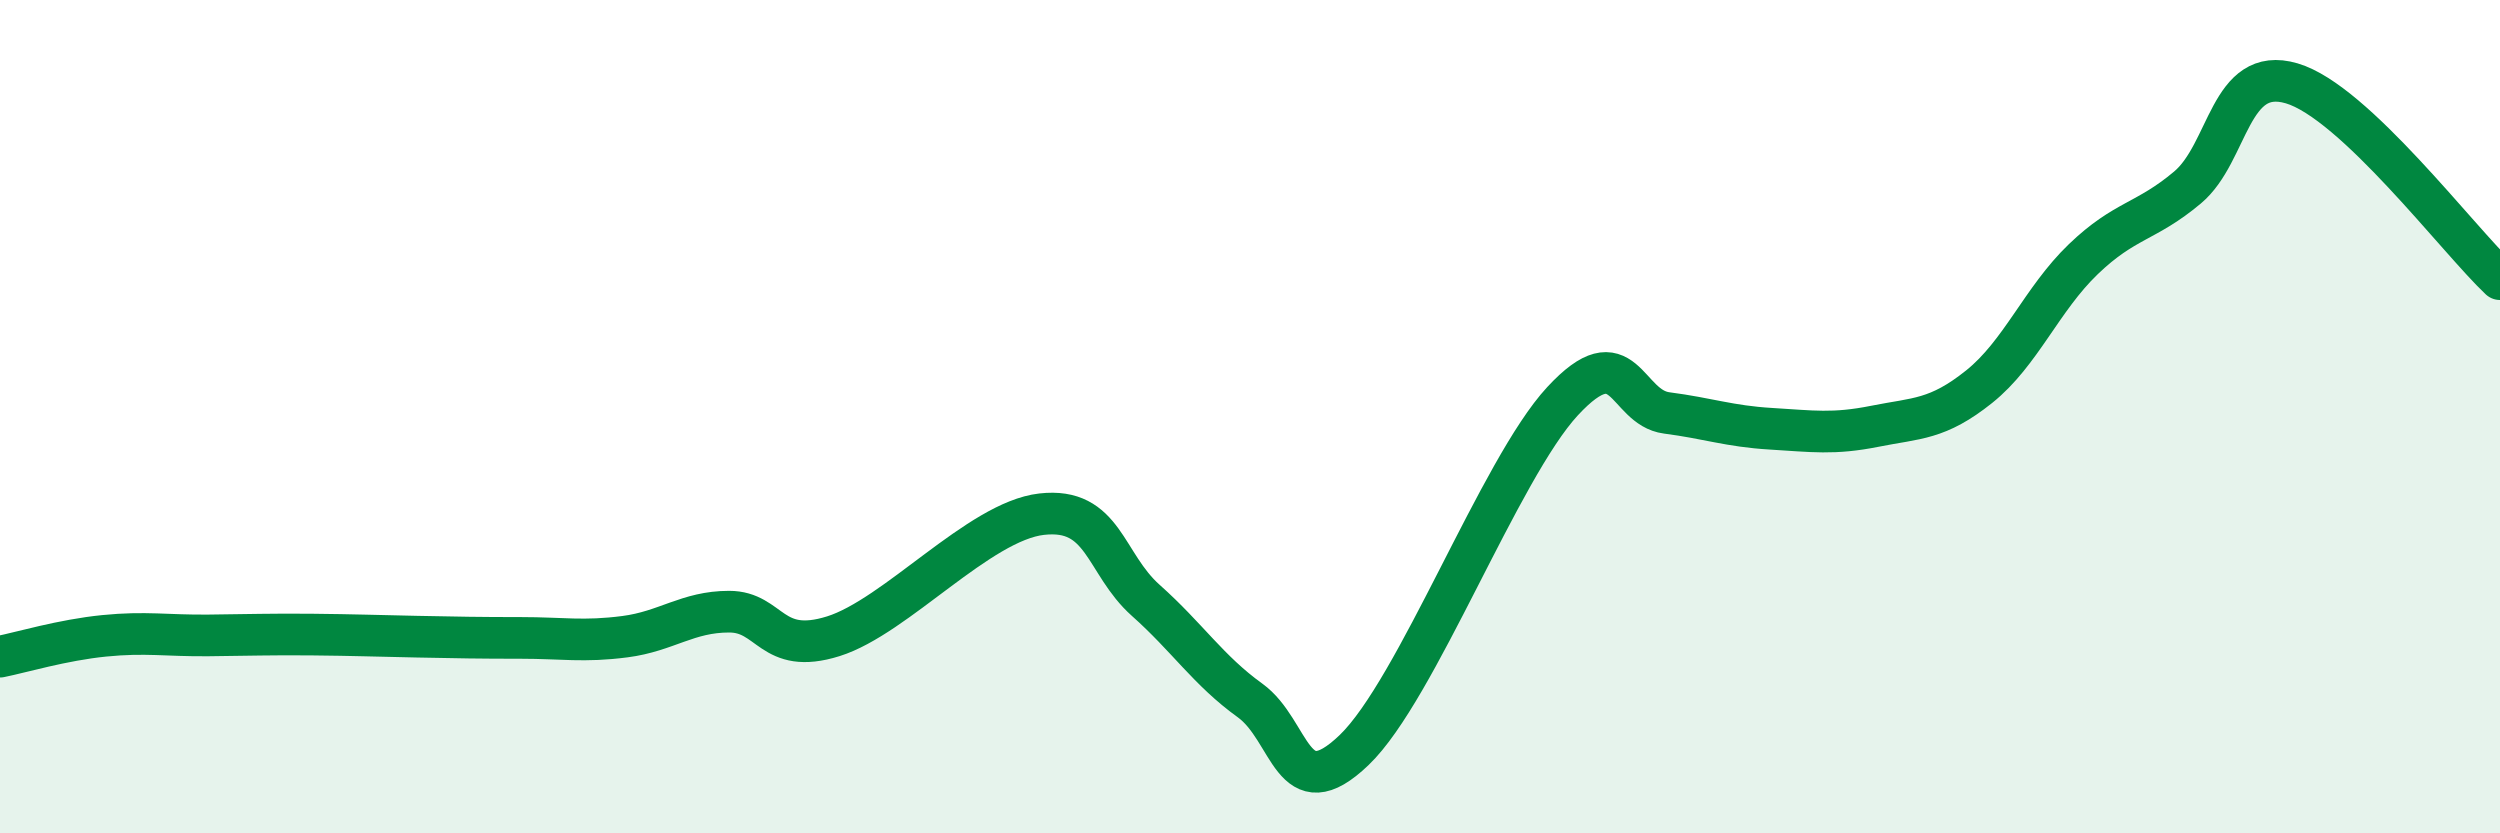
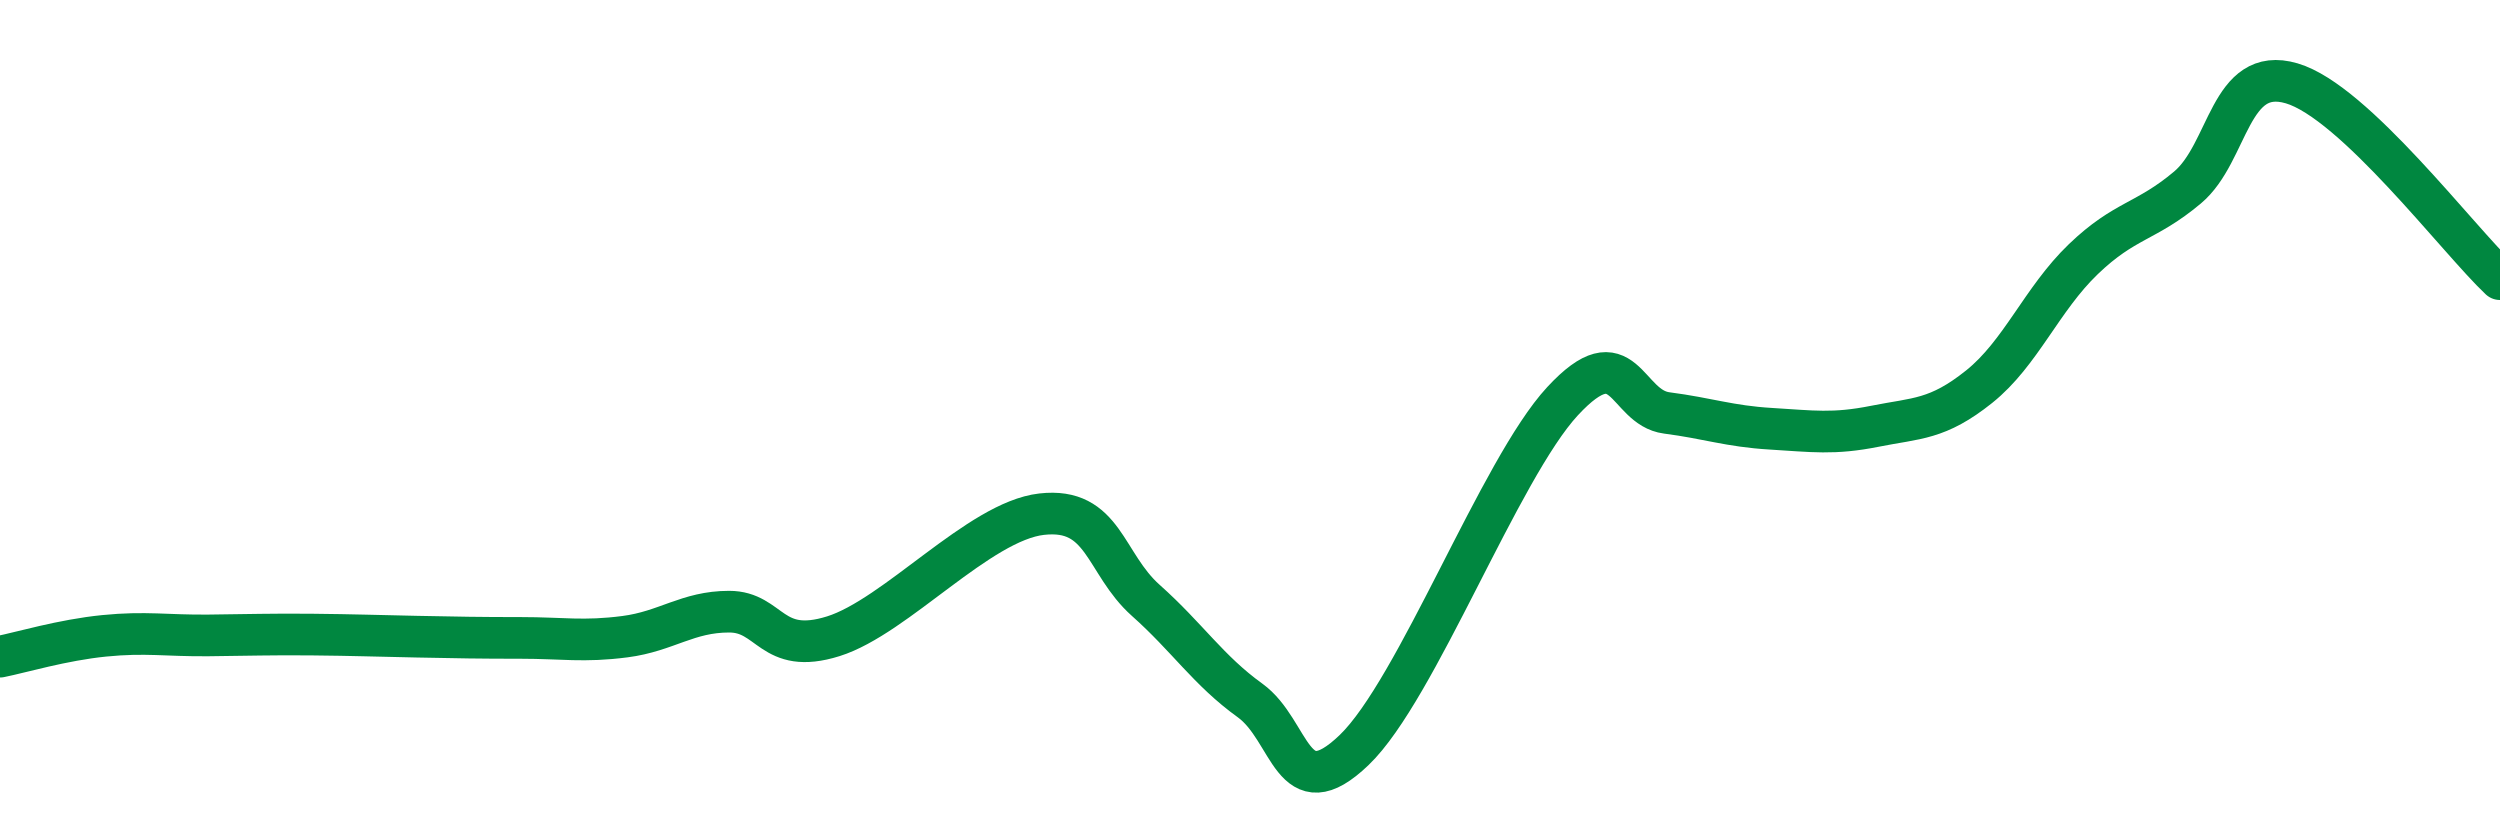
<svg xmlns="http://www.w3.org/2000/svg" width="60" height="20" viewBox="0 0 60 20">
-   <path d="M 0,15.76 C 0.5,15.66 1.5,15.36 2.5,15.26 C 3.5,15.16 4,15.26 5,15.25 C 6,15.24 6.5,15.22 7.5,15.23 C 8.5,15.24 9,15.26 10,15.28 C 11,15.3 11.5,15.31 12.5,15.31 C 13.5,15.31 14,15.41 15,15.28 C 16,15.15 16.5,14.68 17.5,14.68 C 18.5,14.68 18.5,15.74 20,15.27 C 21.5,14.8 23.5,12.51 25,12.34 C 26.5,12.17 26.5,13.52 27.5,14.41 C 28.5,15.3 29,16.09 30,16.81 C 31,17.53 31,19.44 32.5,18 C 34,16.56 36,11.25 37.5,9.63 C 39,8.01 39,9.78 40,9.91 C 41,10.04 41.5,10.23 42.5,10.29 C 43.5,10.35 44,10.43 45,10.23 C 46,10.03 46.5,10.08 47.5,9.28 C 48.5,8.48 49,7.18 50,6.22 C 51,5.26 51.5,5.34 52.5,4.5 C 53.5,3.66 53.5,1.56 55,2 C 56.5,2.44 59,5.76 60,6.7L60 20L0 20Z" fill="#008740" opacity="0.1" stroke-linecap="round" stroke-linejoin="round" />
  <path d="M 0,15.76 C 0.5,15.66 1.5,15.36 2.5,15.26 C 3.5,15.16 4,15.26 5,15.25 C 6,15.24 6.5,15.22 7.5,15.23 C 8.5,15.24 9,15.26 10,15.28 C 11,15.3 11.5,15.31 12.5,15.31 C 13.5,15.31 14,15.41 15,15.28 C 16,15.15 16.5,14.68 17.5,14.68 C 18.5,14.68 18.5,15.74 20,15.27 C 21.5,14.8 23.5,12.51 25,12.34 C 26.5,12.17 26.5,13.52 27.5,14.41 C 28.5,15.3 29,16.09 30,16.81 C 31,17.53 31,19.44 32.5,18 C 34,16.56 36,11.25 37.5,9.63 C 39,8.01 39,9.78 40,9.91 C 41,10.04 41.5,10.23 42.5,10.29 C 43.5,10.35 44,10.43 45,10.23 C 46,10.03 46.5,10.08 47.5,9.28 C 48.5,8.48 49,7.18 50,6.22 C 51,5.26 51.5,5.34 52.5,4.5 C 53.5,3.66 53.5,1.56 55,2 C 56.5,2.44 59,5.76 60,6.7" stroke="#008740" stroke-width="1" fill="none" stroke-linecap="round" stroke-linejoin="round" />
</svg>